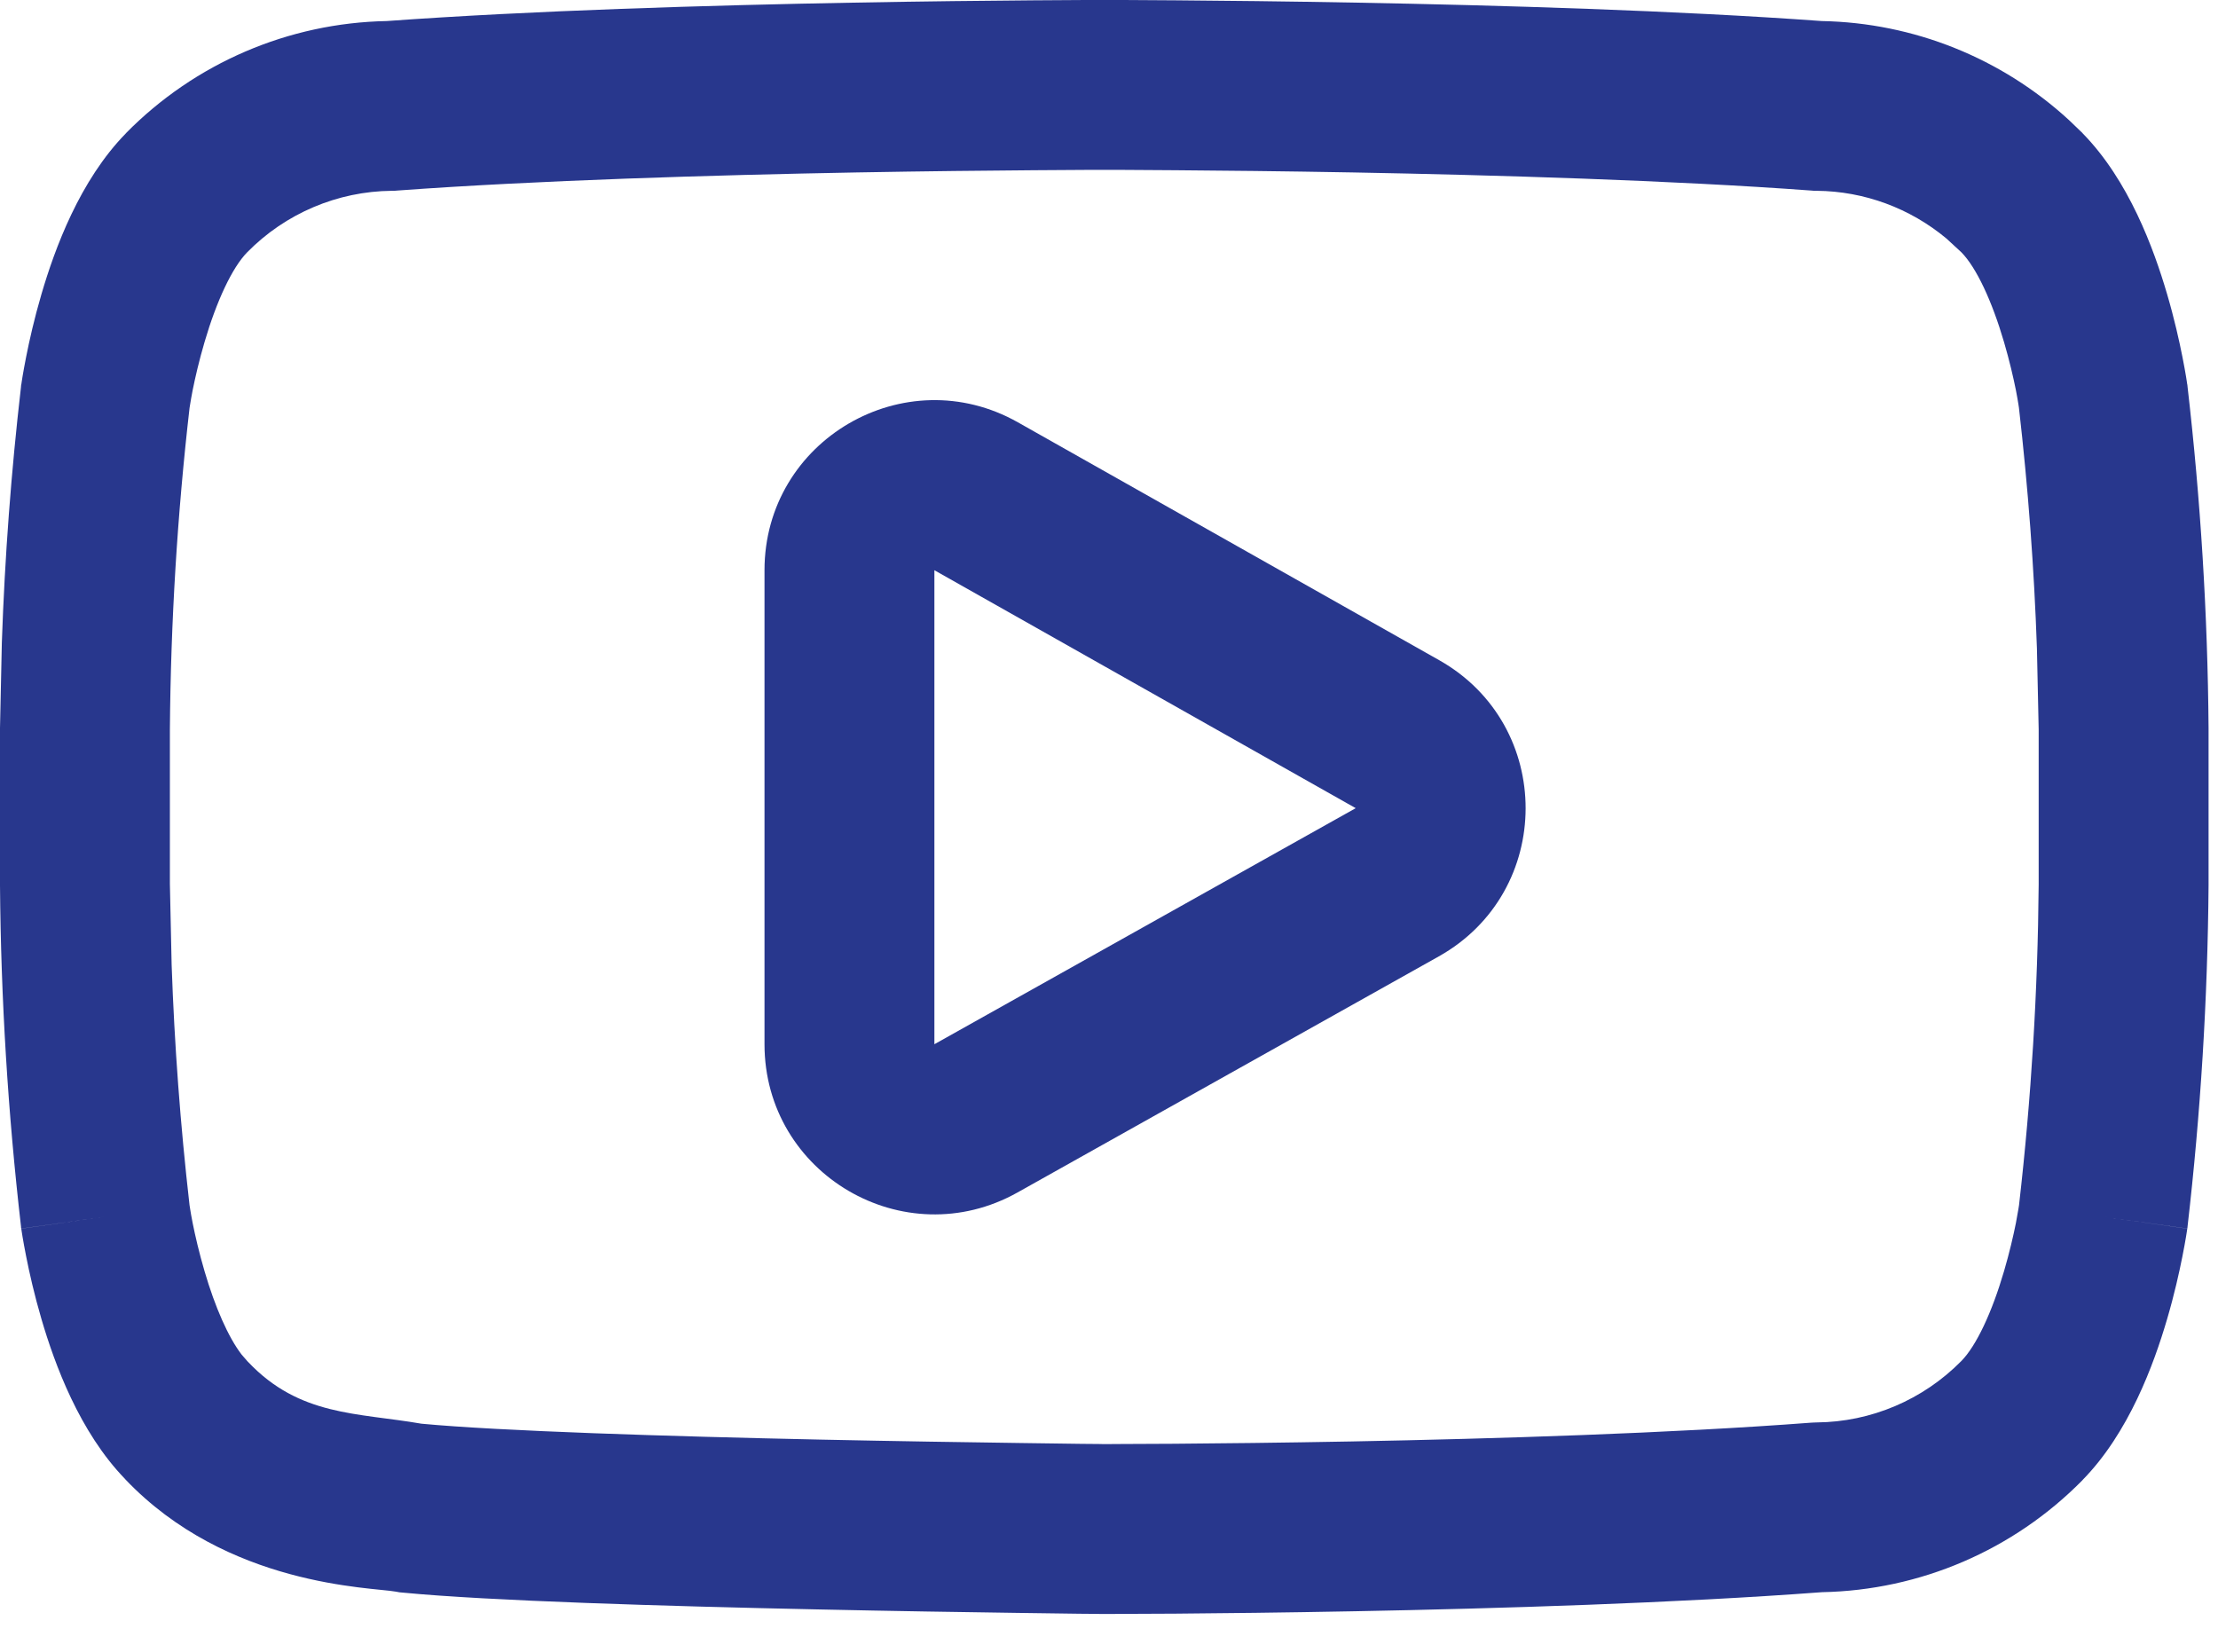
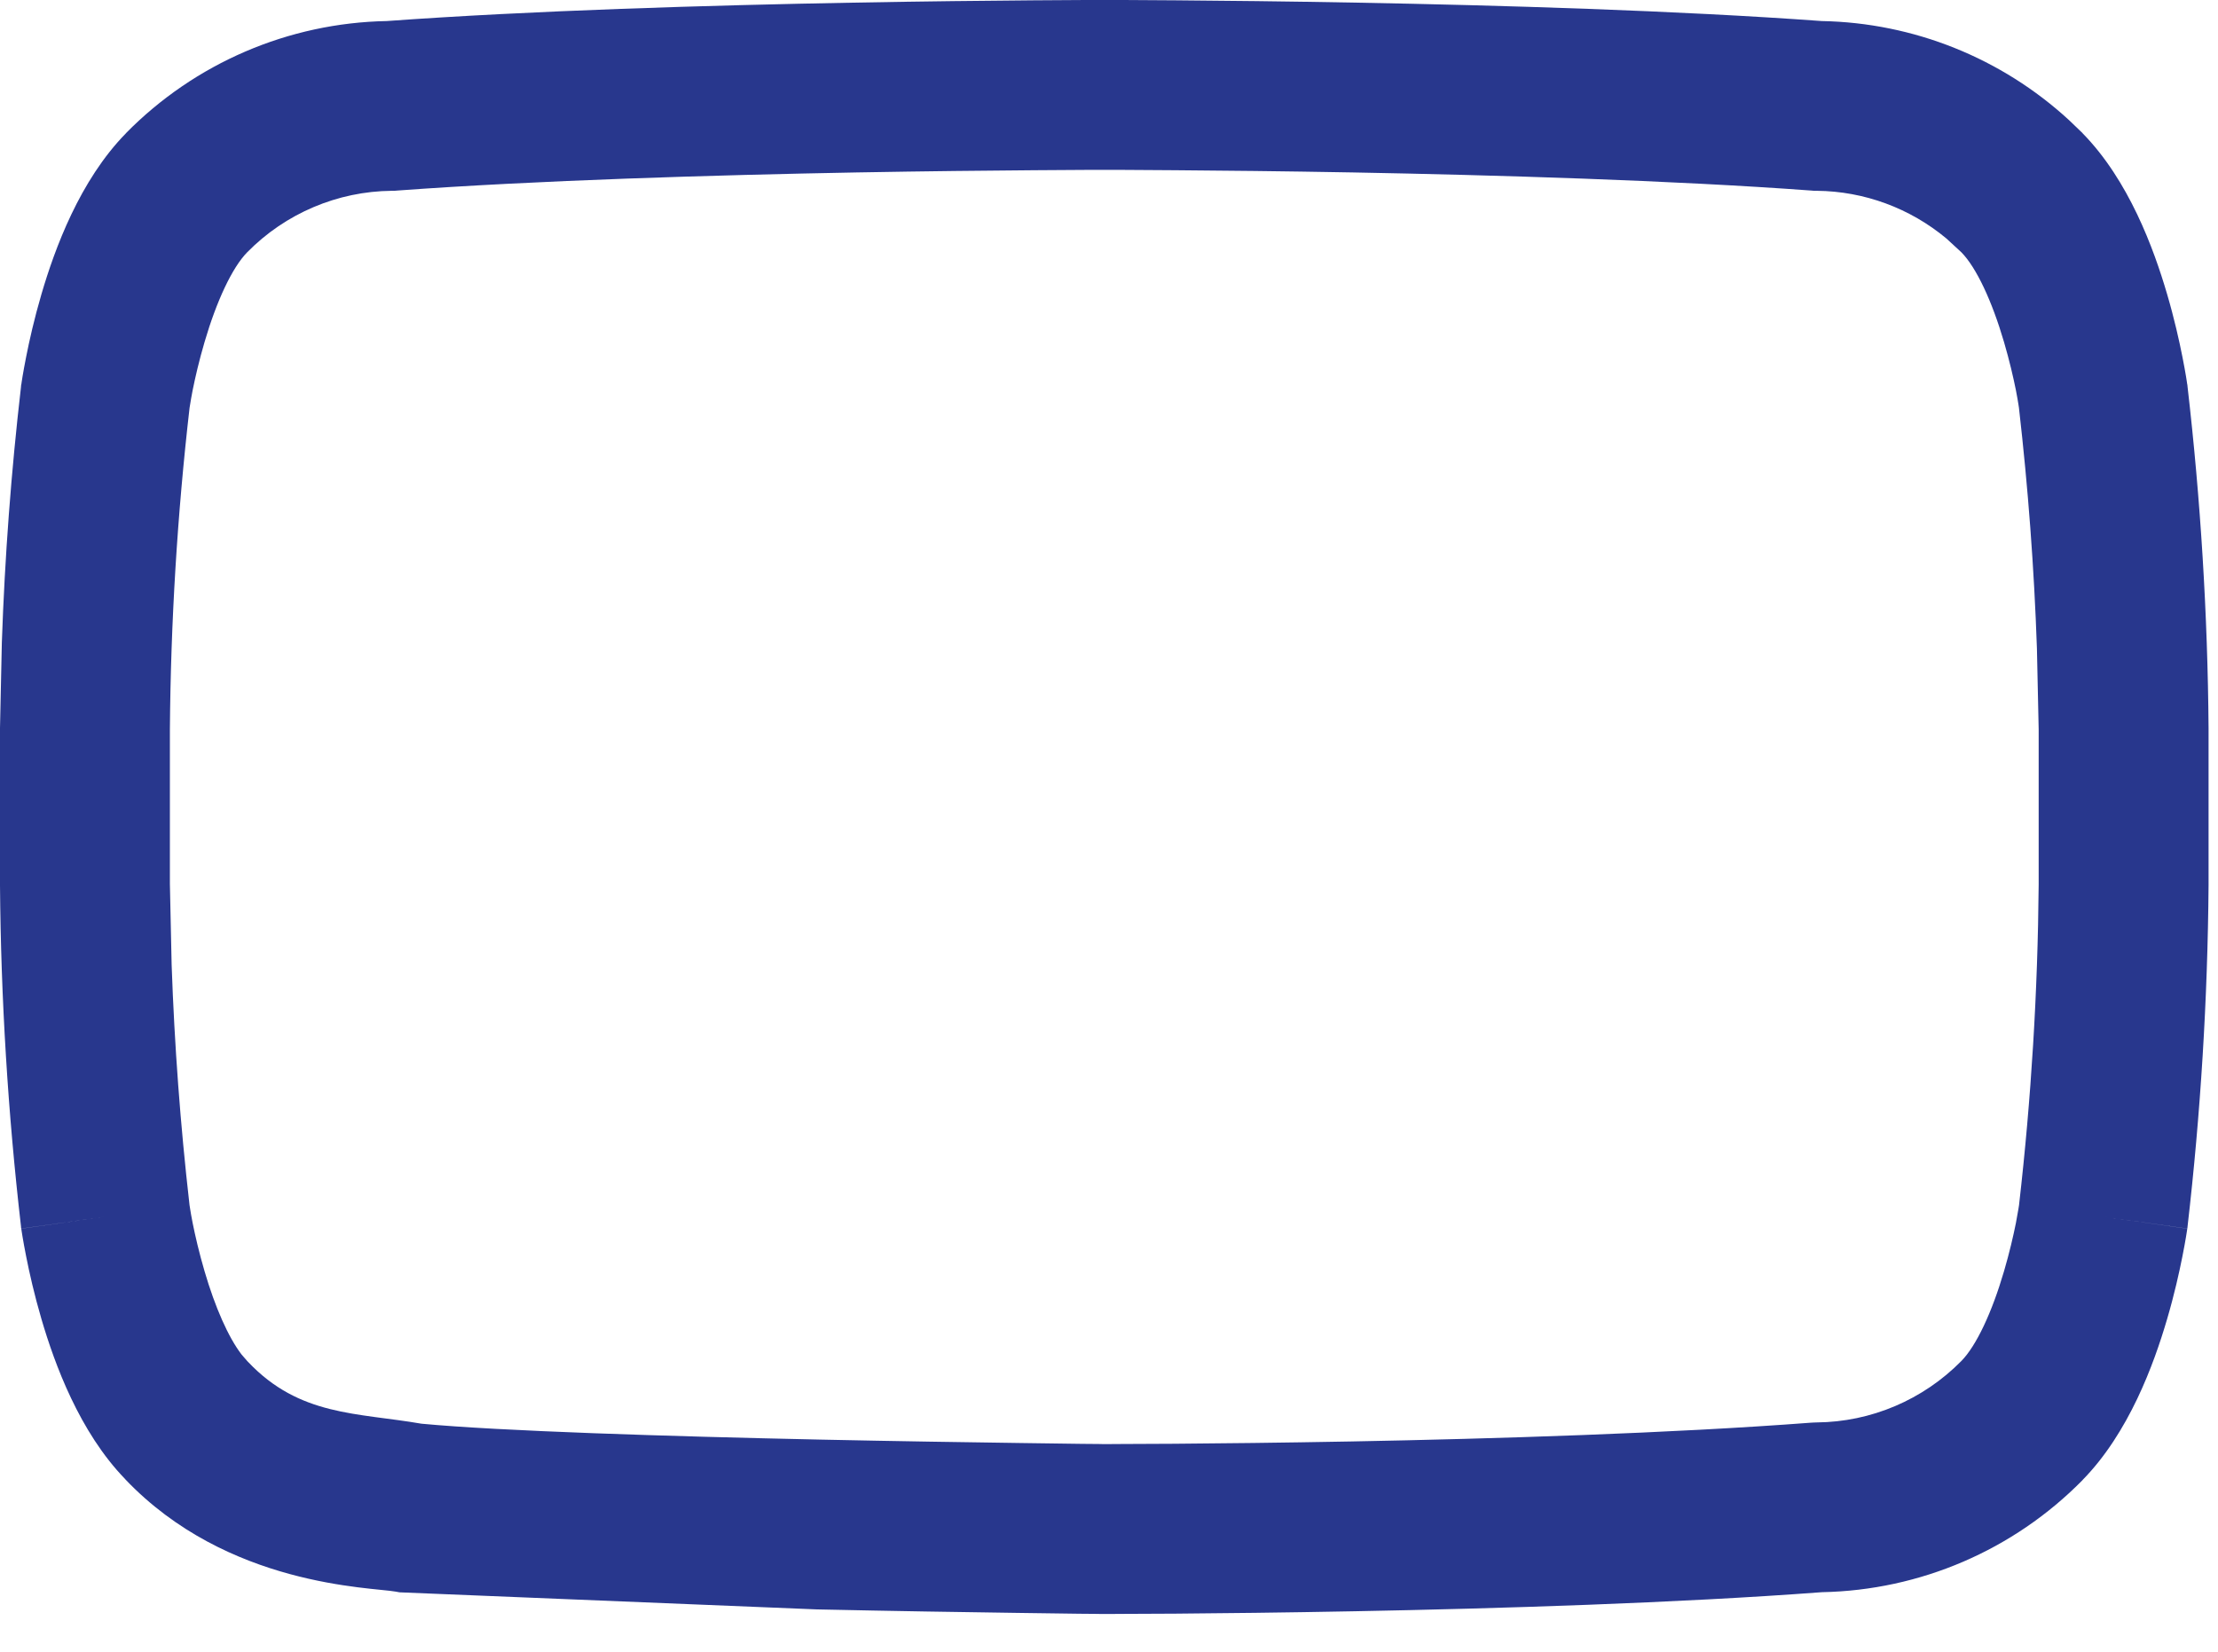
<svg xmlns="http://www.w3.org/2000/svg" width="47" height="35" viewBox="0 0 47 35" fill="none">
-   <path d="M23.817 0C24.079 0.001 24.459 0.004 24.935 0.007C25.886 0.014 27.217 0.028 28.737 0.056C31.754 0.111 35.549 0.223 38.603 0.446C40.552 0.482 42.415 1.231 43.845 2.547L44.13 2.821V2.823C45.11 3.821 45.64 5.273 45.921 6.231C46.074 6.752 46.179 7.222 46.246 7.562C46.28 7.733 46.305 7.874 46.322 7.975C46.33 8.026 46.337 8.067 46.341 8.096C46.343 8.111 46.345 8.123 46.346 8.132C46.347 8.136 46.348 8.141 46.348 8.144L46.35 8.147V8.151L46.353 8.174L46.355 8.197C46.632 10.597 46.781 13.011 46.8 15.427V18.758C46.781 21.174 46.632 23.587 46.355 25.988L46.353 26.01L46.35 26.033L44.568 25.782L46.35 26.035L46.348 26.04L46.341 26.09C46.337 26.119 46.33 26.159 46.322 26.209C46.305 26.31 46.28 26.451 46.246 26.622C46.179 26.962 46.074 27.432 45.921 27.953C45.64 28.911 45.11 30.363 44.13 31.361V31.363C42.669 32.847 40.688 33.698 38.61 33.738C35.542 33.969 31.739 34.085 28.717 34.142C27.196 34.171 25.863 34.186 24.912 34.193C24.437 34.197 24.056 34.197 23.794 34.198C23.663 34.199 23.561 34.2 23.491 34.2H23.333C23.312 34.2 23.279 34.199 23.238 34.198C23.155 34.197 23.033 34.197 22.876 34.195C22.562 34.191 22.108 34.185 21.554 34.177C20.447 34.162 18.932 34.138 17.309 34.103C14.097 34.035 10.356 33.923 8.545 33.748L8.466 33.741L8.39 33.727C7.87 33.631 4.816 33.622 2.649 31.34V31.338C1.683 30.341 1.158 28.904 0.879 27.953C0.726 27.432 0.621 26.962 0.554 26.622C0.52 26.451 0.495 26.31 0.478 26.209C0.47 26.159 0.463 26.119 0.459 26.09L0.452 26.04L0.45 26.037V26.035L2.232 25.782L0.45 26.033L0.446 26.01L0.445 25.988C0.168 23.587 0.019 21.174 0 18.758V15.427L0.039 13.616C0.101 11.805 0.237 9.997 0.445 8.197L0.446 8.174L0.45 8.151V8.147L0.452 8.144C0.452 8.141 0.453 8.136 0.454 8.132C0.455 8.123 0.457 8.111 0.459 8.096C0.463 8.067 0.47 8.026 0.478 7.975C0.495 7.874 0.52 7.733 0.554 7.562C0.621 7.222 0.726 6.752 0.879 6.231C1.16 5.273 1.69 3.821 2.67 2.823V2.821C4.132 1.336 6.115 0.485 8.195 0.446C11.261 0.223 15.06 0.111 18.079 0.056C19.599 0.028 20.931 0.014 21.881 0.007C22.356 0.004 22.737 0.001 22.999 0H23.817ZM23.012 3.6C22.754 3.601 22.378 3.604 21.908 3.607C20.967 3.614 19.65 3.627 18.146 3.654C15.128 3.71 11.388 3.82 8.416 4.038L8.358 4.043H8.302C7.152 4.054 6.049 4.521 5.237 5.347C4.92 5.671 4.59 6.376 4.335 7.246C4.219 7.64 4.136 8.002 4.083 8.265C4.057 8.396 4.04 8.501 4.029 8.569C4.023 8.602 4.019 8.626 4.017 8.641C3.757 10.904 3.618 13.179 3.6 15.456V18.73L3.637 20.443C3.696 22.142 3.822 23.837 4.015 25.525V25.527C4.015 25.529 4.016 25.534 4.017 25.541C4.019 25.556 4.023 25.582 4.029 25.617C4.04 25.685 4.057 25.789 4.083 25.919C4.136 26.183 4.219 26.545 4.335 26.939C4.558 27.701 4.839 28.338 5.119 28.702L5.238 28.839L5.249 28.851L5.259 28.861C6.351 30.012 7.567 29.932 8.931 30.168C10.597 30.325 14.157 30.436 17.387 30.505C18.998 30.539 20.502 30.562 21.604 30.577C22.154 30.585 22.605 30.591 22.917 30.595C23.073 30.596 23.195 30.597 23.277 30.598C23.318 30.599 23.349 30.6 23.37 30.6H23.484C23.551 30.6 23.652 30.599 23.781 30.598C24.039 30.597 24.415 30.596 24.885 30.593C25.826 30.586 27.144 30.572 28.649 30.544C31.668 30.487 35.411 30.372 38.38 30.146L38.438 30.143L38.498 30.141C39.647 30.131 40.749 29.664 41.562 28.839C41.879 28.516 42.21 27.81 42.465 26.939C42.581 26.545 42.664 26.183 42.717 25.919C42.742 25.789 42.76 25.685 42.771 25.617C42.777 25.582 42.781 25.556 42.783 25.541C42.785 25.534 42.785 25.529 42.785 25.527V25.525C43.043 23.274 43.181 21.01 43.2 18.744V15.456L43.163 13.741C43.104 12.037 42.976 10.336 42.782 8.641C42.779 8.626 42.777 8.602 42.771 8.569C42.76 8.501 42.743 8.396 42.717 8.265C42.664 8.002 42.581 7.64 42.465 7.246C42.21 6.376 41.88 5.671 41.563 5.347L41.245 5.054C40.474 4.411 39.504 4.052 38.498 4.043H38.442L38.384 4.038C35.424 3.82 31.687 3.71 28.67 3.654C27.166 3.627 25.849 3.614 24.908 3.607C24.438 3.604 24.062 3.601 23.804 3.6H23.012Z" fill="#28378D" />
-   <path d="M16.2 12.083C16.2 9.327 19.171 7.594 21.57 8.949L30.498 13.99C32.943 15.371 32.937 18.893 30.488 20.266L21.56 25.269C19.16 26.613 16.2 24.878 16.2 22.127V12.083ZM19.8 22.127L28.728 17.125L19.8 12.083V22.127Z" fill="#28378D" />
+   <path d="M23.817 0C24.079 0.001 24.459 0.004 24.935 0.007C25.886 0.014 27.217 0.028 28.737 0.056C31.754 0.111 35.549 0.223 38.603 0.446C40.552 0.482 42.415 1.231 43.845 2.547L44.13 2.821V2.823C45.11 3.821 45.64 5.273 45.921 6.231C46.074 6.752 46.179 7.222 46.246 7.562C46.28 7.733 46.305 7.874 46.322 7.975C46.33 8.026 46.337 8.067 46.341 8.096C46.343 8.111 46.345 8.123 46.346 8.132C46.347 8.136 46.348 8.141 46.348 8.144L46.35 8.147V8.151L46.353 8.174L46.355 8.197C46.632 10.597 46.781 13.011 46.8 15.427V18.758C46.781 21.174 46.632 23.587 46.355 25.988L46.353 26.01L46.35 26.033L44.568 25.782L46.35 26.035L46.348 26.04L46.341 26.09C46.337 26.119 46.33 26.159 46.322 26.209C46.305 26.31 46.28 26.451 46.246 26.622C46.179 26.962 46.074 27.432 45.921 27.953C45.64 28.911 45.11 30.363 44.13 31.361V31.363C42.669 32.847 40.688 33.698 38.61 33.738C35.542 33.969 31.739 34.085 28.717 34.142C27.196 34.171 25.863 34.186 24.912 34.193C24.437 34.197 24.056 34.197 23.794 34.198C23.663 34.199 23.561 34.2 23.491 34.2H23.333C23.312 34.2 23.279 34.199 23.238 34.198C23.155 34.197 23.033 34.197 22.876 34.195C22.562 34.191 22.108 34.185 21.554 34.177C20.447 34.162 18.932 34.138 17.309 34.103L8.466 33.741L8.39 33.727C7.87 33.631 4.816 33.622 2.649 31.34V31.338C1.683 30.341 1.158 28.904 0.879 27.953C0.726 27.432 0.621 26.962 0.554 26.622C0.52 26.451 0.495 26.31 0.478 26.209C0.47 26.159 0.463 26.119 0.459 26.09L0.452 26.04L0.45 26.037V26.035L2.232 25.782L0.45 26.033L0.446 26.01L0.445 25.988C0.168 23.587 0.019 21.174 0 18.758V15.427L0.039 13.616C0.101 11.805 0.237 9.997 0.445 8.197L0.446 8.174L0.45 8.151V8.147L0.452 8.144C0.452 8.141 0.453 8.136 0.454 8.132C0.455 8.123 0.457 8.111 0.459 8.096C0.463 8.067 0.47 8.026 0.478 7.975C0.495 7.874 0.52 7.733 0.554 7.562C0.621 7.222 0.726 6.752 0.879 6.231C1.16 5.273 1.69 3.821 2.67 2.823V2.821C4.132 1.336 6.115 0.485 8.195 0.446C11.261 0.223 15.06 0.111 18.079 0.056C19.599 0.028 20.931 0.014 21.881 0.007C22.356 0.004 22.737 0.001 22.999 0H23.817ZM23.012 3.6C22.754 3.601 22.378 3.604 21.908 3.607C20.967 3.614 19.65 3.627 18.146 3.654C15.128 3.71 11.388 3.82 8.416 4.038L8.358 4.043H8.302C7.152 4.054 6.049 4.521 5.237 5.347C4.92 5.671 4.59 6.376 4.335 7.246C4.219 7.64 4.136 8.002 4.083 8.265C4.057 8.396 4.04 8.501 4.029 8.569C4.023 8.602 4.019 8.626 4.017 8.641C3.757 10.904 3.618 13.179 3.6 15.456V18.73L3.637 20.443C3.696 22.142 3.822 23.837 4.015 25.525V25.527C4.015 25.529 4.016 25.534 4.017 25.541C4.019 25.556 4.023 25.582 4.029 25.617C4.04 25.685 4.057 25.789 4.083 25.919C4.136 26.183 4.219 26.545 4.335 26.939C4.558 27.701 4.839 28.338 5.119 28.702L5.238 28.839L5.249 28.851L5.259 28.861C6.351 30.012 7.567 29.932 8.931 30.168C10.597 30.325 14.157 30.436 17.387 30.505C18.998 30.539 20.502 30.562 21.604 30.577C22.154 30.585 22.605 30.591 22.917 30.595C23.073 30.596 23.195 30.597 23.277 30.598C23.318 30.599 23.349 30.6 23.37 30.6H23.484C23.551 30.6 23.652 30.599 23.781 30.598C24.039 30.597 24.415 30.596 24.885 30.593C25.826 30.586 27.144 30.572 28.649 30.544C31.668 30.487 35.411 30.372 38.38 30.146L38.438 30.143L38.498 30.141C39.647 30.131 40.749 29.664 41.562 28.839C41.879 28.516 42.21 27.81 42.465 26.939C42.581 26.545 42.664 26.183 42.717 25.919C42.742 25.789 42.76 25.685 42.771 25.617C42.777 25.582 42.781 25.556 42.783 25.541C42.785 25.534 42.785 25.529 42.785 25.527V25.525C43.043 23.274 43.181 21.01 43.2 18.744V15.456L43.163 13.741C43.104 12.037 42.976 10.336 42.782 8.641C42.779 8.626 42.777 8.602 42.771 8.569C42.76 8.501 42.743 8.396 42.717 8.265C42.664 8.002 42.581 7.64 42.465 7.246C42.21 6.376 41.88 5.671 41.563 5.347L41.245 5.054C40.474 4.411 39.504 4.052 38.498 4.043H38.442L38.384 4.038C35.424 3.82 31.687 3.71 28.67 3.654C27.166 3.627 25.849 3.614 24.908 3.607C24.438 3.604 24.062 3.601 23.804 3.6H23.012Z" fill="#28378D" />
</svg>